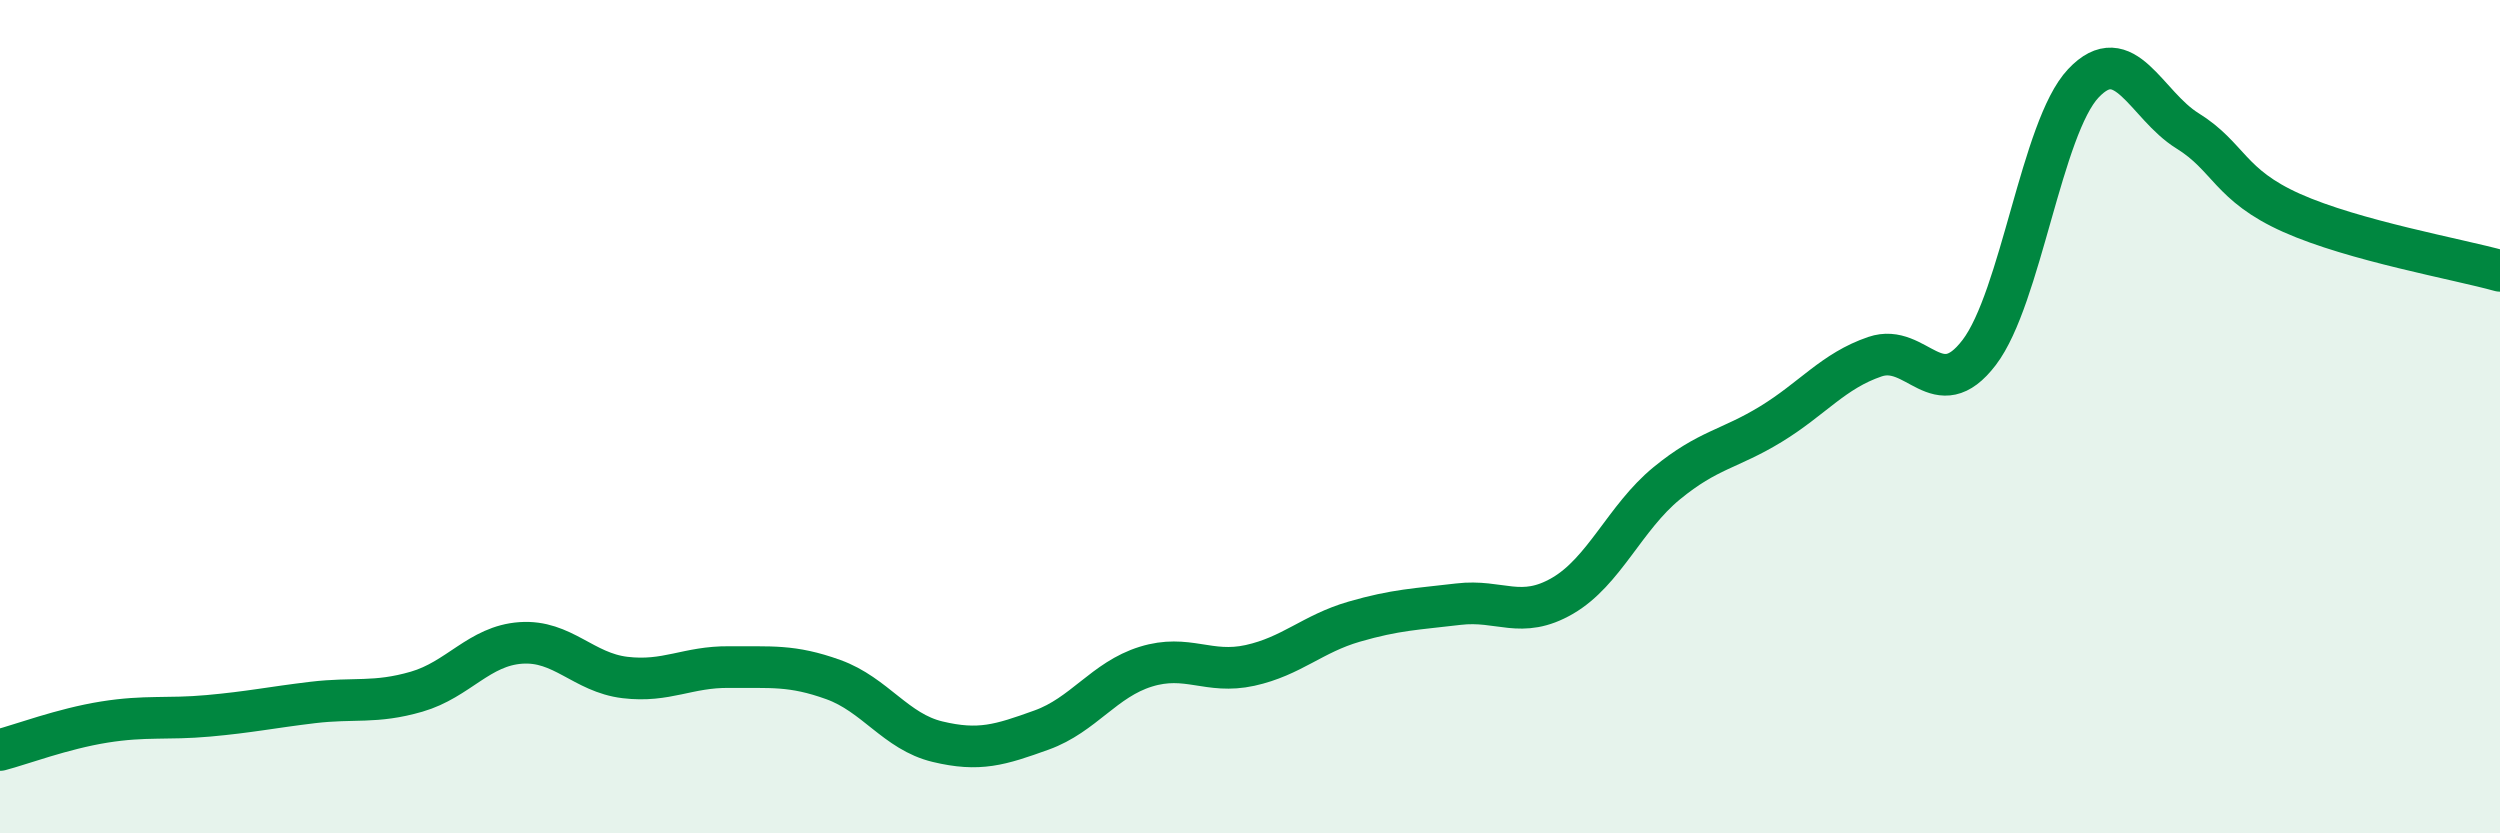
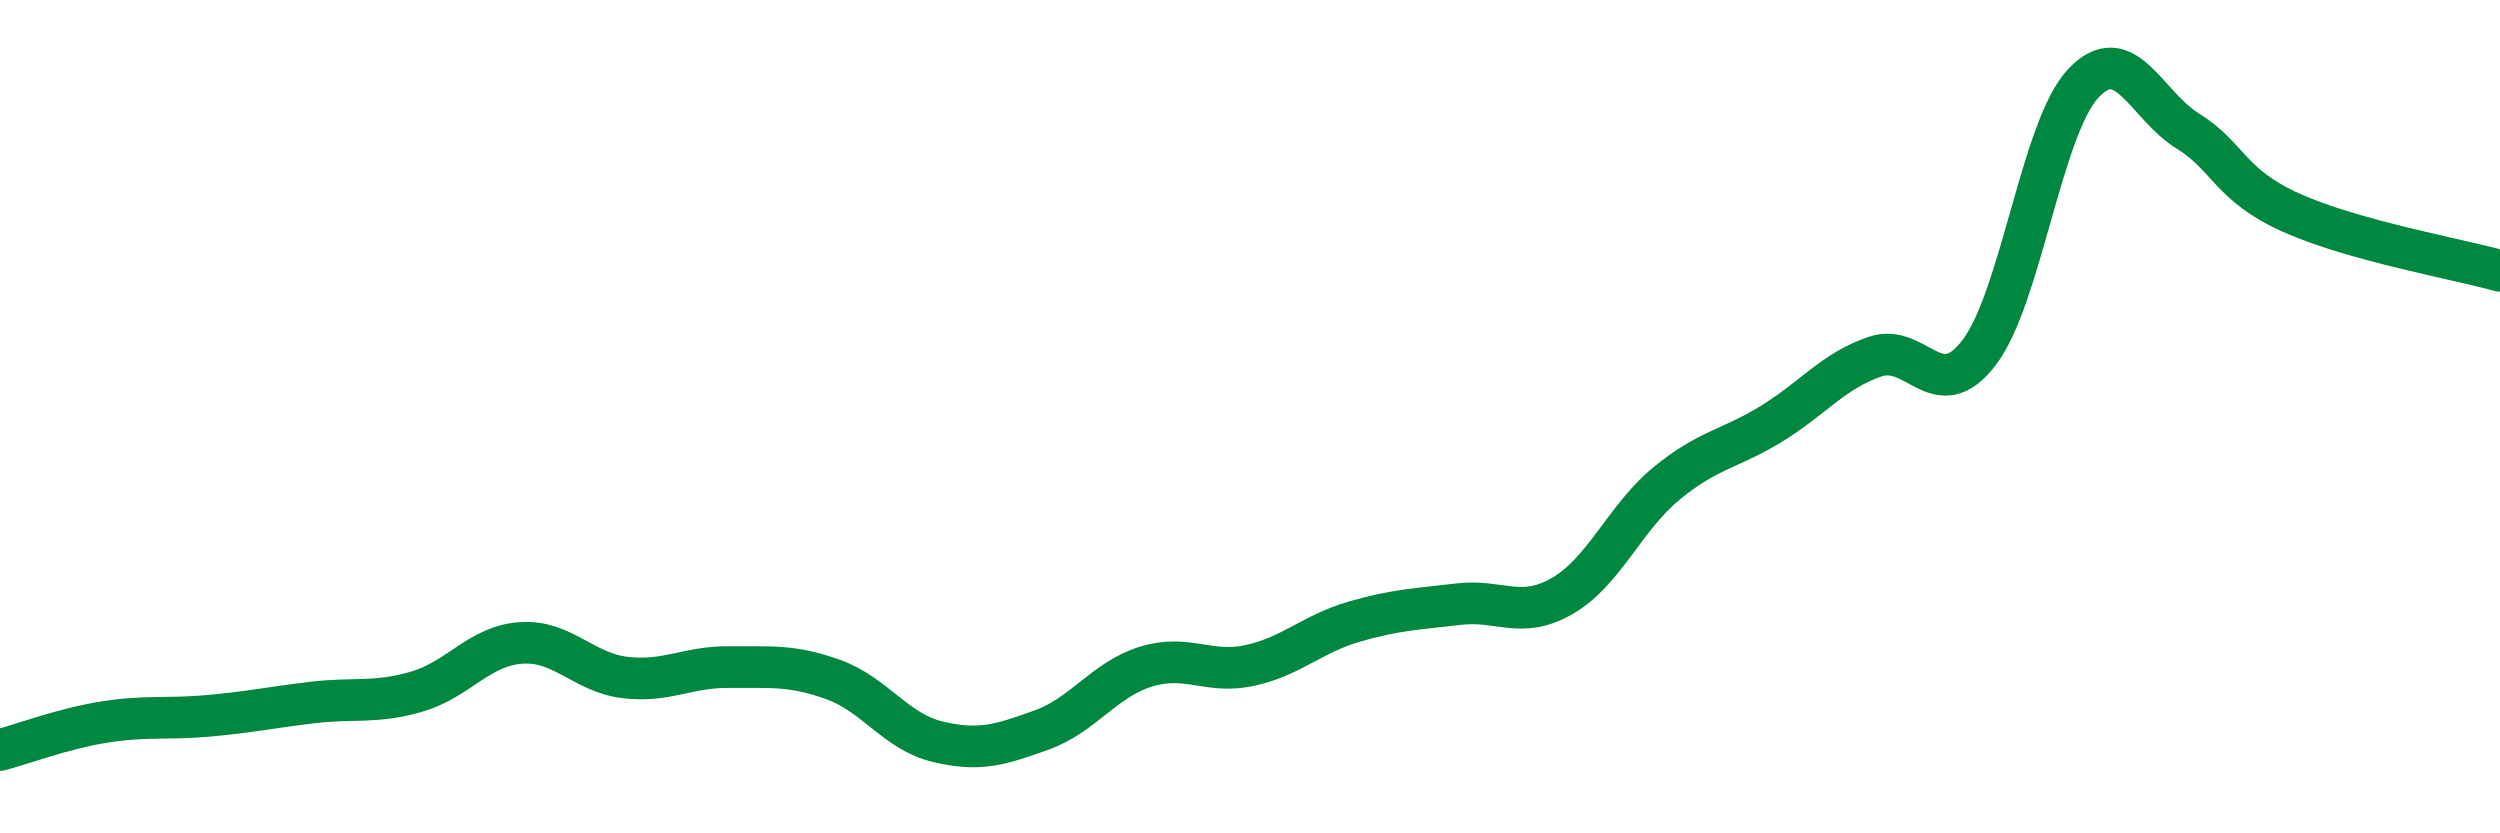
<svg xmlns="http://www.w3.org/2000/svg" width="60" height="20" viewBox="0 0 60 20">
-   <path d="M 0,18 C 0.5,17.87 1.5,17.49 2.5,17.33 C 3.5,17.17 4,17.27 5,17.18 C 6,17.09 6.5,16.98 7.5,16.86 C 8.5,16.74 9,16.89 10,16.6 C 11,16.31 11.5,15.5 12.5,15.43 C 13.5,15.36 14,16.14 15,16.26 C 16,16.38 16.5,16 17.5,16.01 C 18.5,16.02 19,15.95 20,16.31 C 21,16.67 21.5,17.56 22.5,17.8 C 23.5,18.04 24,17.88 25,17.52 C 26,17.16 26.5,16.31 27.5,16 C 28.5,15.69 29,16.19 30,15.97 C 31,15.75 31.5,15.21 32.5,14.92 C 33.5,14.63 34,14.62 35,14.5 C 36,14.38 36.5,14.88 37.5,14.3 C 38.5,13.72 39,12.42 40,11.6 C 41,10.78 41.5,10.79 42.5,10.18 C 43.5,9.57 44,8.9 45,8.56 C 46,8.22 46.5,9.77 47.5,8.46 C 48.5,7.15 49,3.06 50,2 C 51,0.94 51.5,2.52 52.5,3.14 C 53.5,3.76 53.5,4.44 55,5.11 C 56.5,5.78 59,6.22 60,6.5L60 20L0 20Z" fill="#008740" opacity="0.1" stroke-linecap="round" stroke-linejoin="round" />
  <path d="M 0,18 C 0.5,17.87 1.5,17.49 2.5,17.33 C 3.5,17.17 4,17.27 5,17.18 C 6,17.09 6.5,16.98 7.5,16.86 C 8.5,16.74 9,16.89 10,16.6 C 11,16.31 11.5,15.5 12.5,15.43 C 13.5,15.36 14,16.14 15,16.26 C 16,16.38 16.5,16 17.5,16.01 C 18.5,16.02 19,15.95 20,16.31 C 21,16.67 21.5,17.56 22.5,17.8 C 23.5,18.04 24,17.88 25,17.52 C 26,17.16 26.5,16.31 27.5,16 C 28.5,15.69 29,16.19 30,15.97 C 31,15.75 31.5,15.21 32.5,14.92 C 33.5,14.63 34,14.62 35,14.5 C 36,14.38 36.5,14.88 37.5,14.3 C 38.5,13.72 39,12.42 40,11.6 C 41,10.78 41.5,10.79 42.5,10.18 C 43.5,9.57 44,8.9 45,8.56 C 46,8.22 46.5,9.77 47.5,8.46 C 48.5,7.15 49,3.06 50,2 C 51,0.94 51.5,2.52 52.5,3.14 C 53.5,3.76 53.5,4.44 55,5.11 C 56.5,5.78 59,6.22 60,6.5" stroke="#008740" stroke-width="1" fill="none" stroke-linecap="round" stroke-linejoin="round" />
</svg>